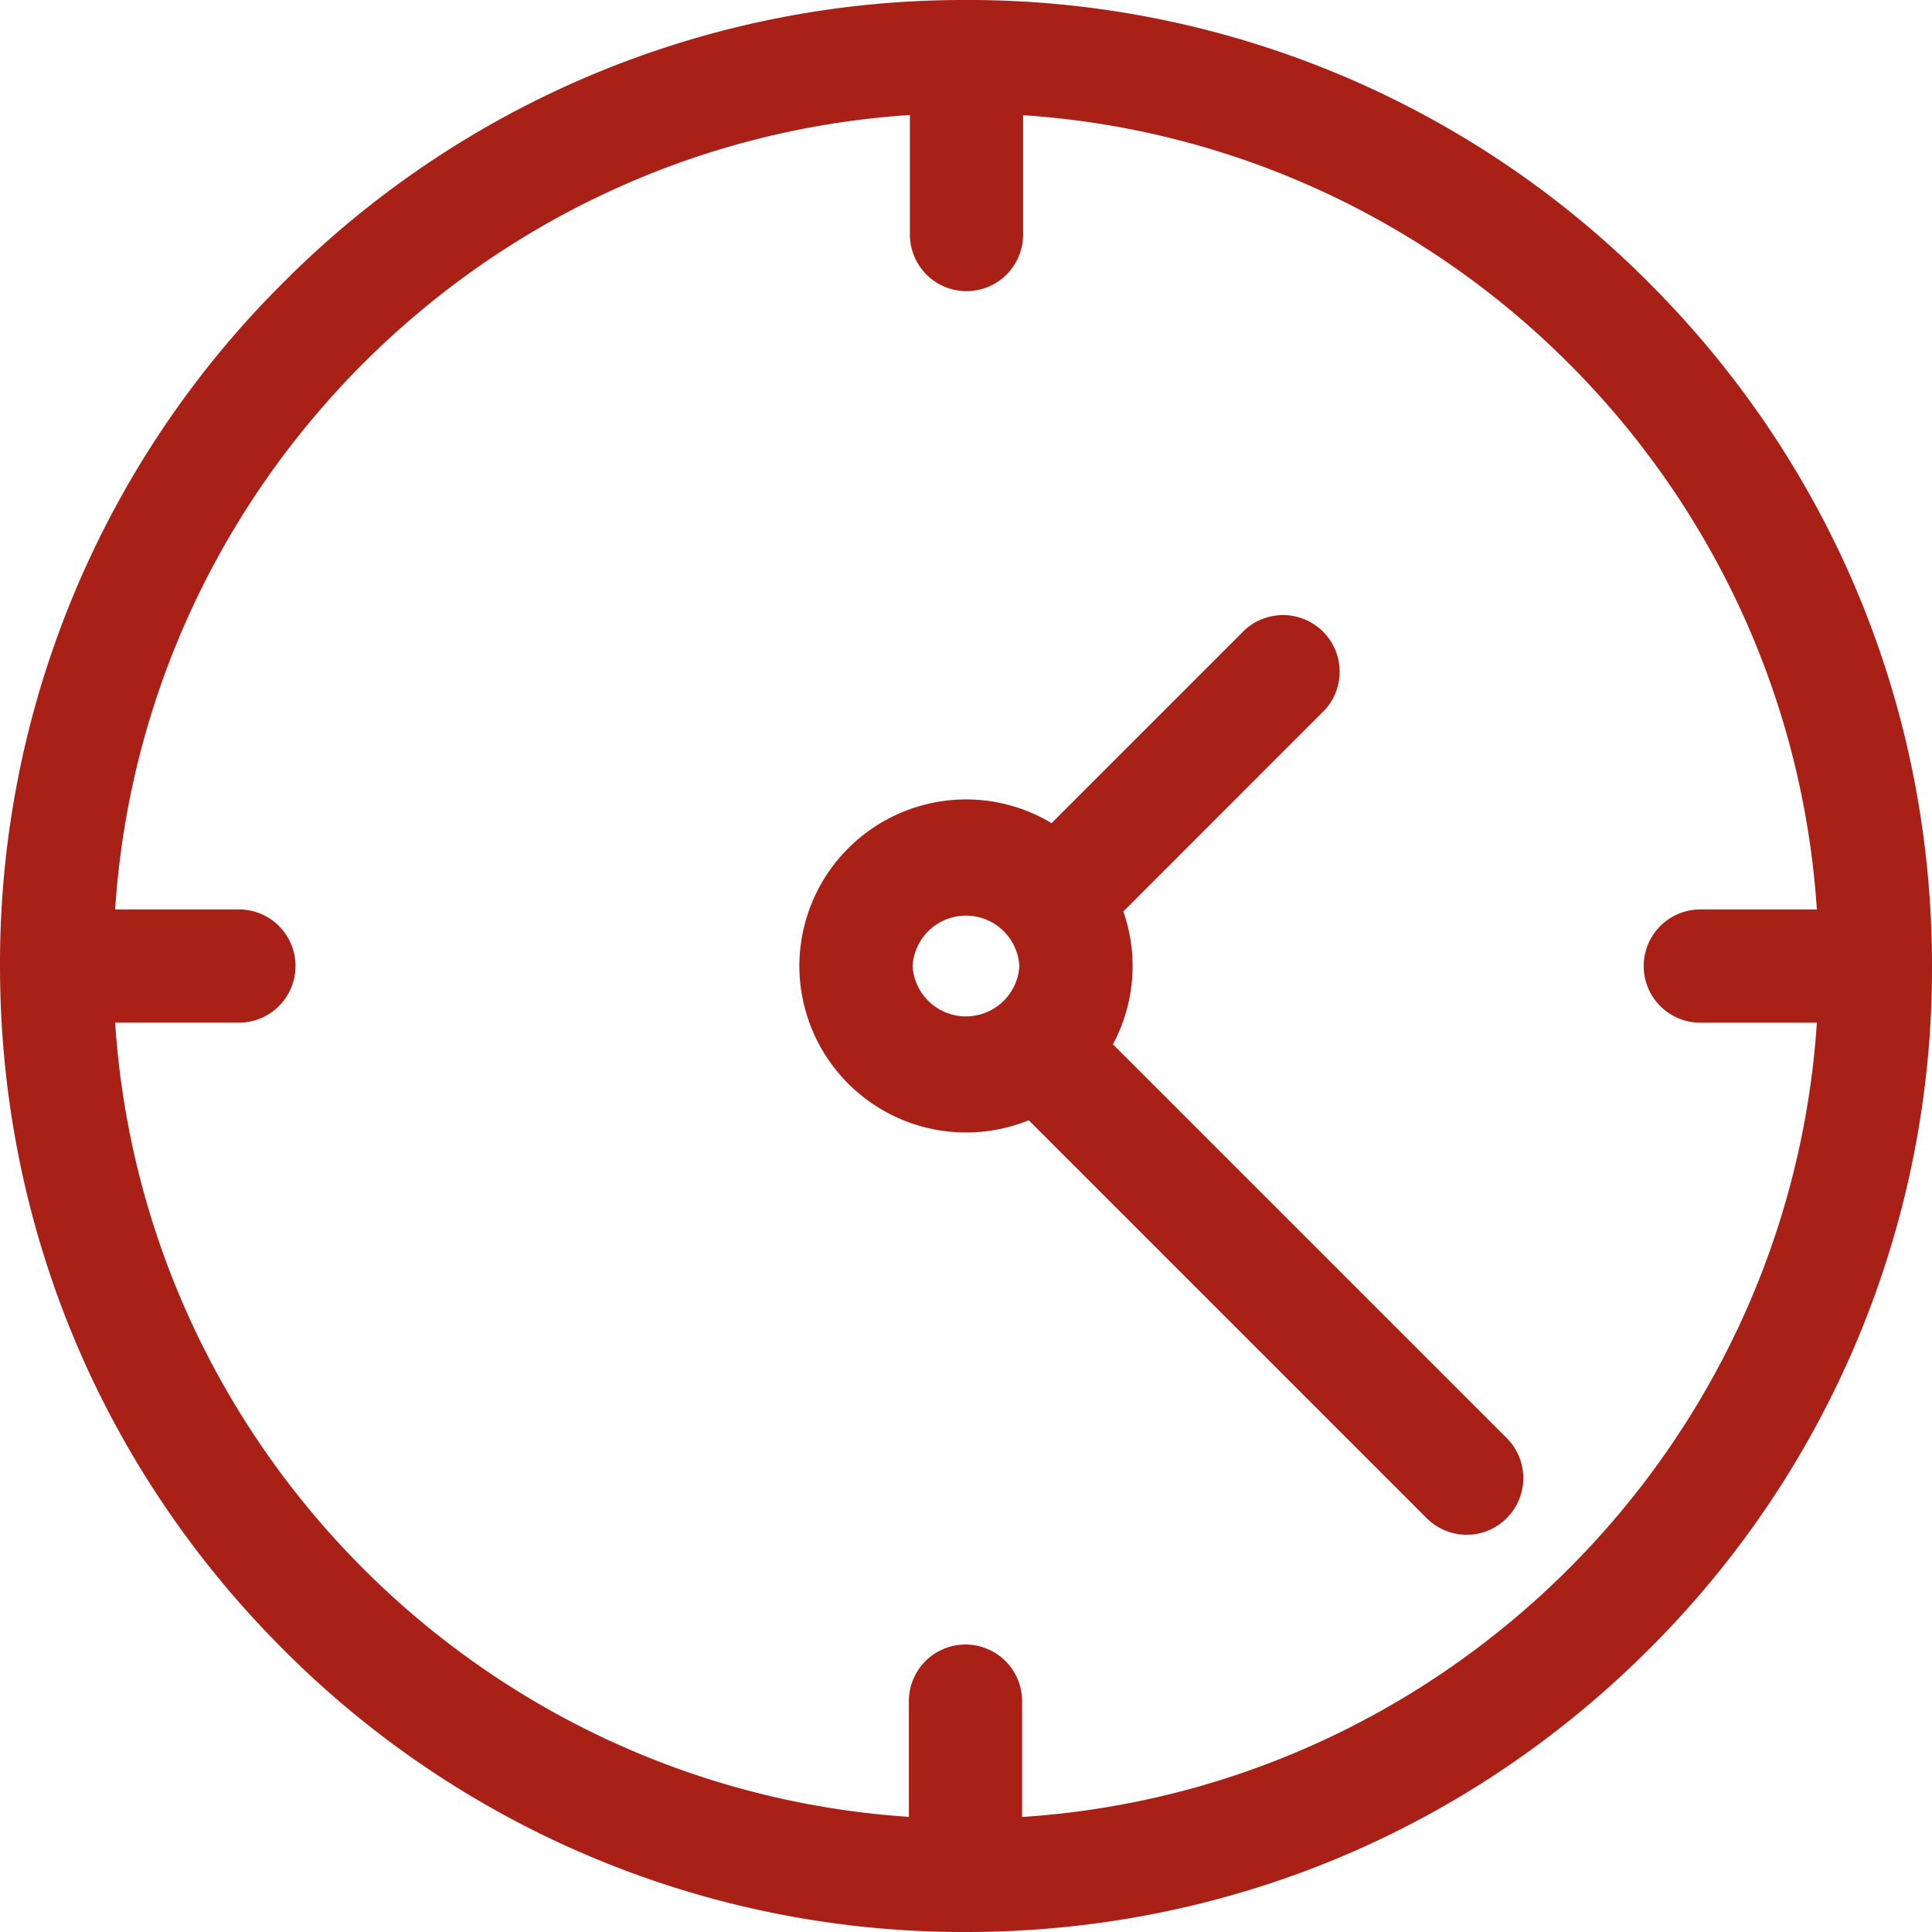
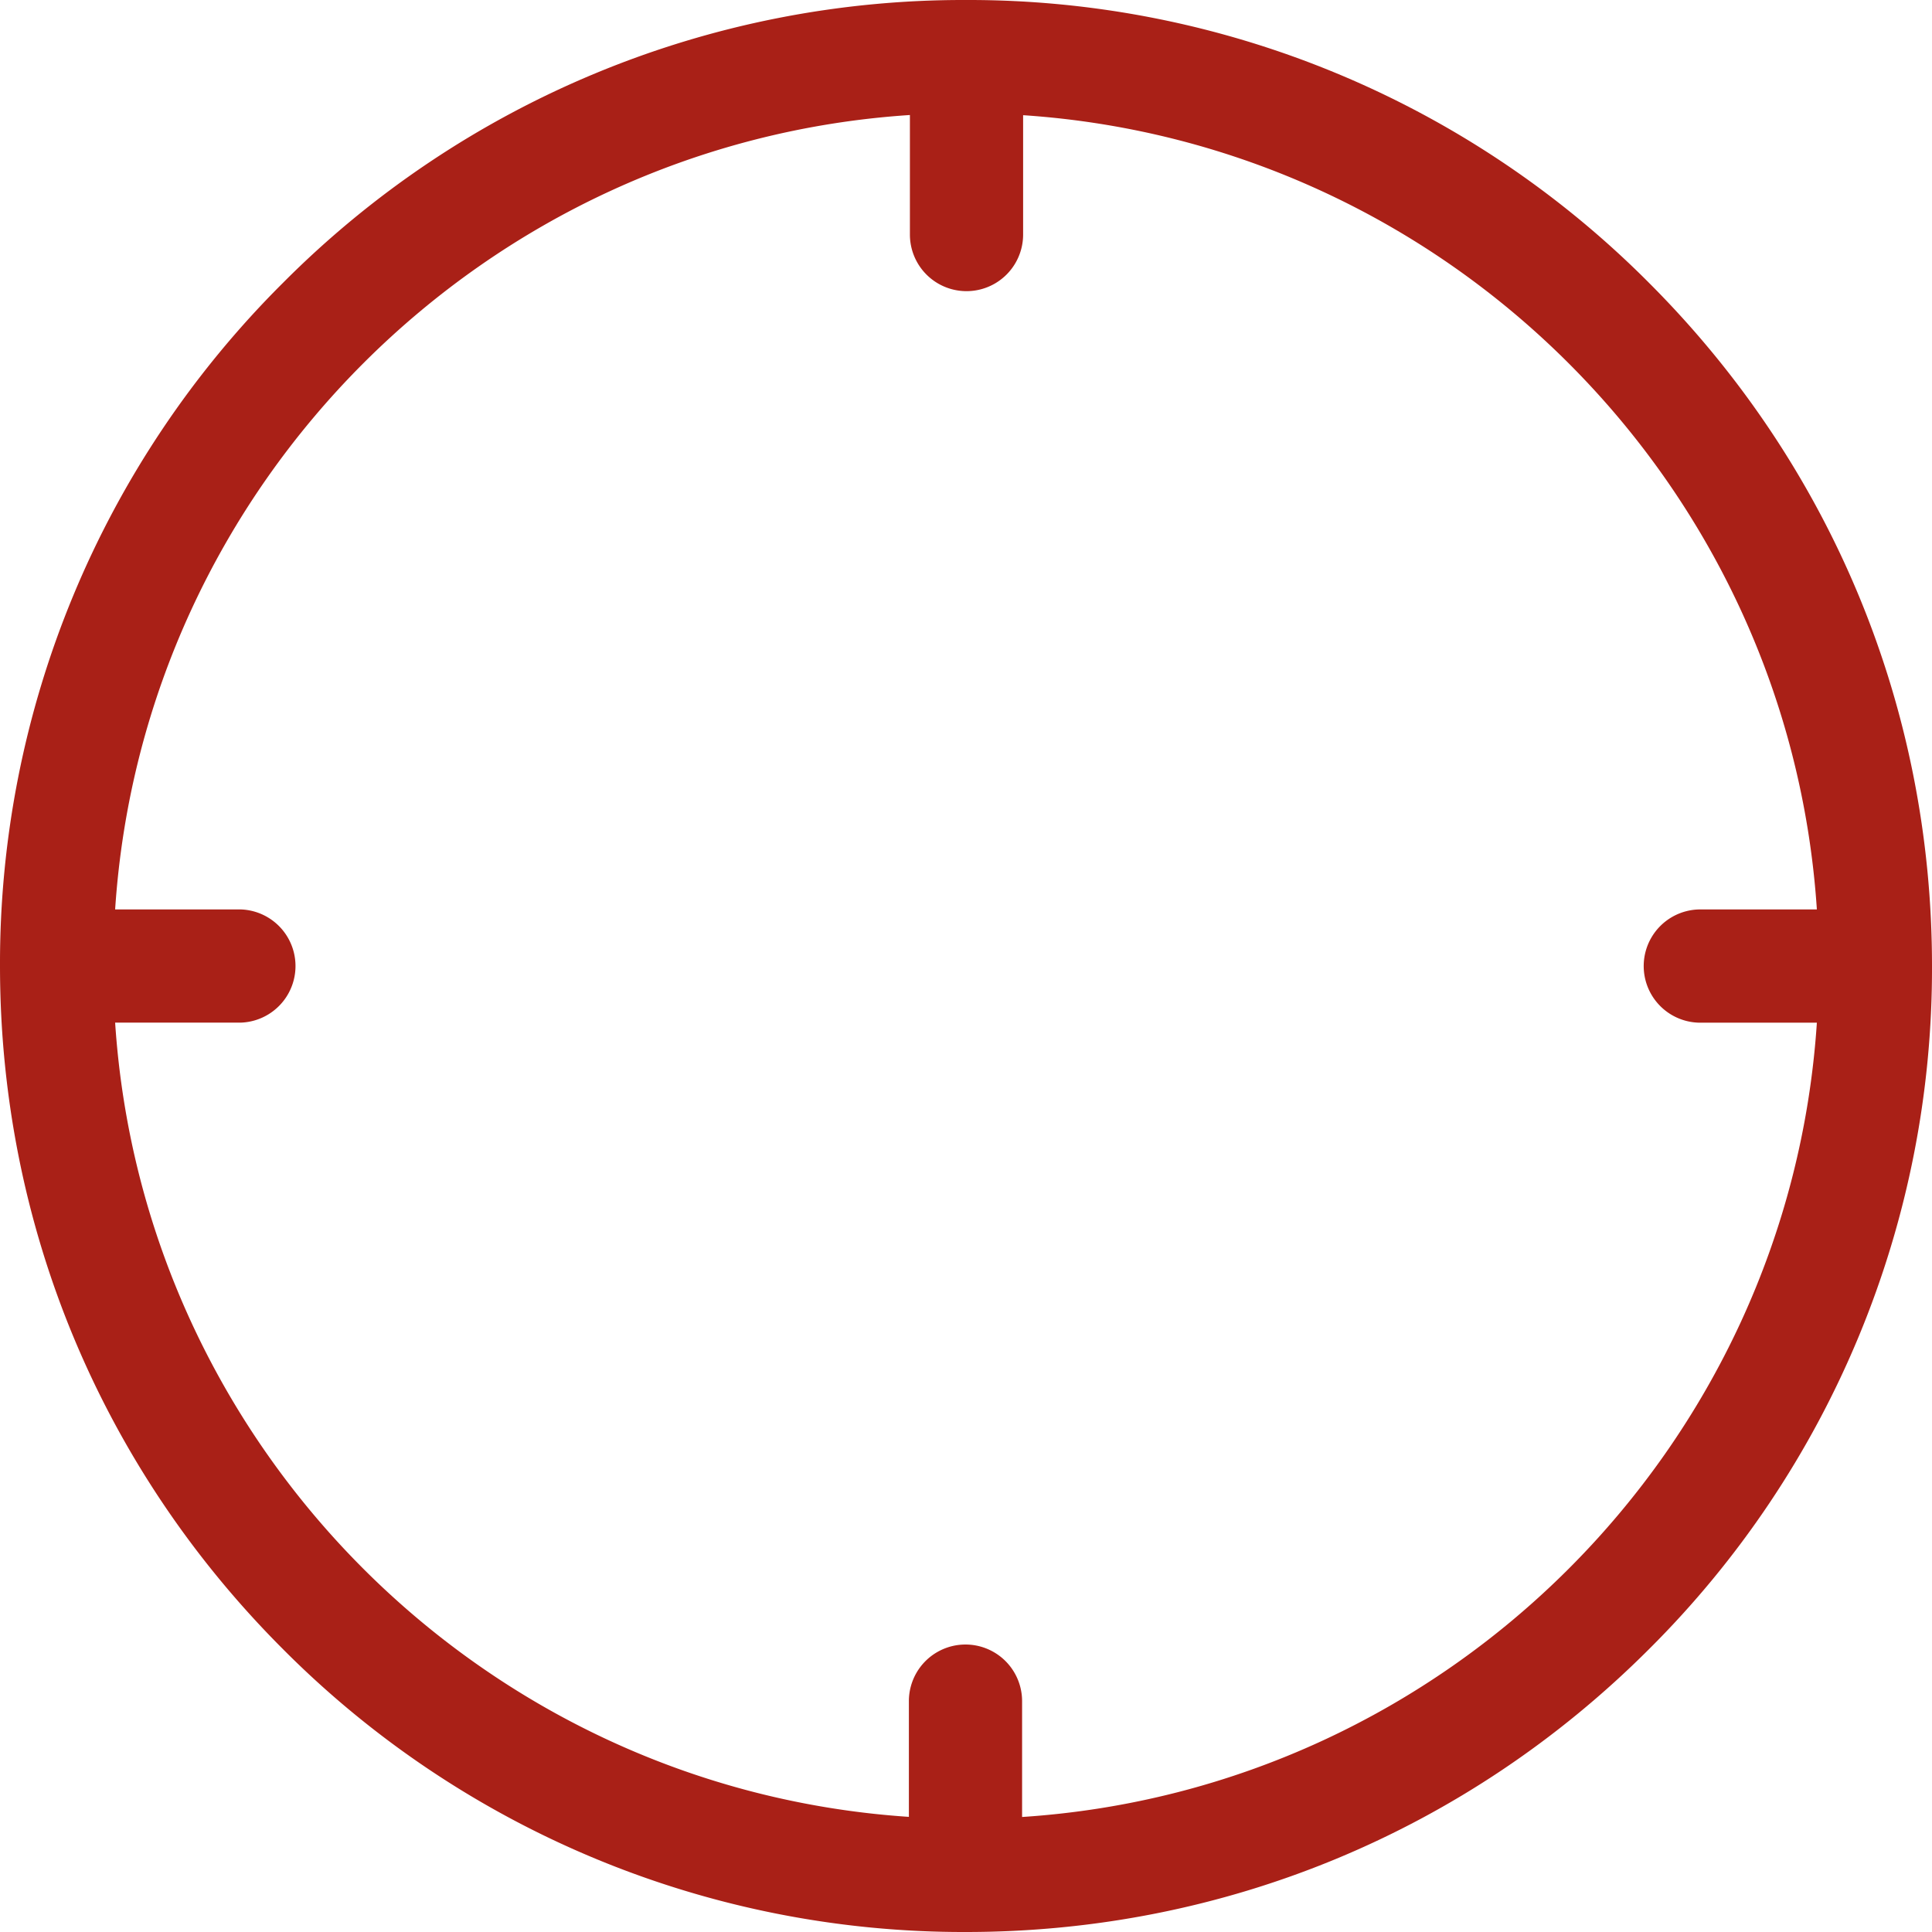
<svg xmlns="http://www.w3.org/2000/svg" width="32" height="32" fill="none">
  <g fill="#A92017" clip-path="url(#a)">
-     <path d="M27.314 4.686A15.895 15.895 0 0 0 16 0 15.895 15.895 0 0 0 4.686 4.686 15.895 15.895 0 0 0 0 16c0 4.274 1.664 8.292 4.686 11.314A15.895 15.895 0 0 0 16 32c4.274 0 8.292-1.664 11.314-4.686A15.895 15.895 0 0 0 32 16c0-4.274-1.664-8.292-4.686-11.314zM16.929 30.094v-1.918a.937.937 0 1 0-1.875 0v1.917c-7.04-.468-12.683-6.115-13.147-13.155h2.08a.938.938 0 0 0 0-1.875h-2.08C2.371 8.017 8.024 2.366 15.071 1.905v1.98a.937.937 0 1 0 1.875 0V1.908c7.04.468 12.683 6.115 13.147 13.155h-1.93a.938.938 0 0 0 0 1.876h1.93c-.464 7.045-6.117 12.696-13.164 13.156z" />
-     <path d="M18.434 17.297a2.743 2.743 0 0 0 .172-2.2l3.334-3.335a.938.938 0 0 0-1.326-1.325l-3.197 3.197c-.415-.25-.9-.393-1.418-.393A2.763 2.763 0 0 0 13.24 16a2.762 2.762 0 0 0 3.8 2.555l6.59 6.59a.935.935 0 0 0 1.326 0 .938.938 0 0 0 0-1.326l-6.522-6.522zM15.115 16a.886.886 0 0 1 1.769 0 .886.886 0 0 1-1.769 0z" />
+     <path d="M27.314 4.686A15.895 15.895 0 0 0 16 0 15.895 15.895 0 0 0 4.686 4.686 15.895 15.895 0 0 0 0 16c0 4.274 1.664 8.292 4.686 11.314A15.895 15.895 0 0 0 16 32c4.274 0 8.292-1.664 11.314-4.686A15.895 15.895 0 0 0 32 16c0-4.274-1.664-8.292-4.686-11.314M16.929 30.094v-1.918a.937.937 0 1 0-1.875 0v1.917c-7.04-.468-12.683-6.115-13.147-13.155h2.08a.938.938 0 0 0 0-1.875h-2.08C2.371 8.017 8.024 2.366 15.071 1.905v1.98a.937.937 0 1 0 1.875 0V1.908c7.04.468 12.683 6.115 13.147 13.155h-1.93a.938.938 0 0 0 0 1.876h1.93c-.464 7.045-6.117 12.696-13.164 13.156z" />
  </g>
  <defs>
    <clipPath id="a">
      <path fill="#fff" d="M0 0h32v32H0z" />
    </clipPath>
  </defs>
</svg>